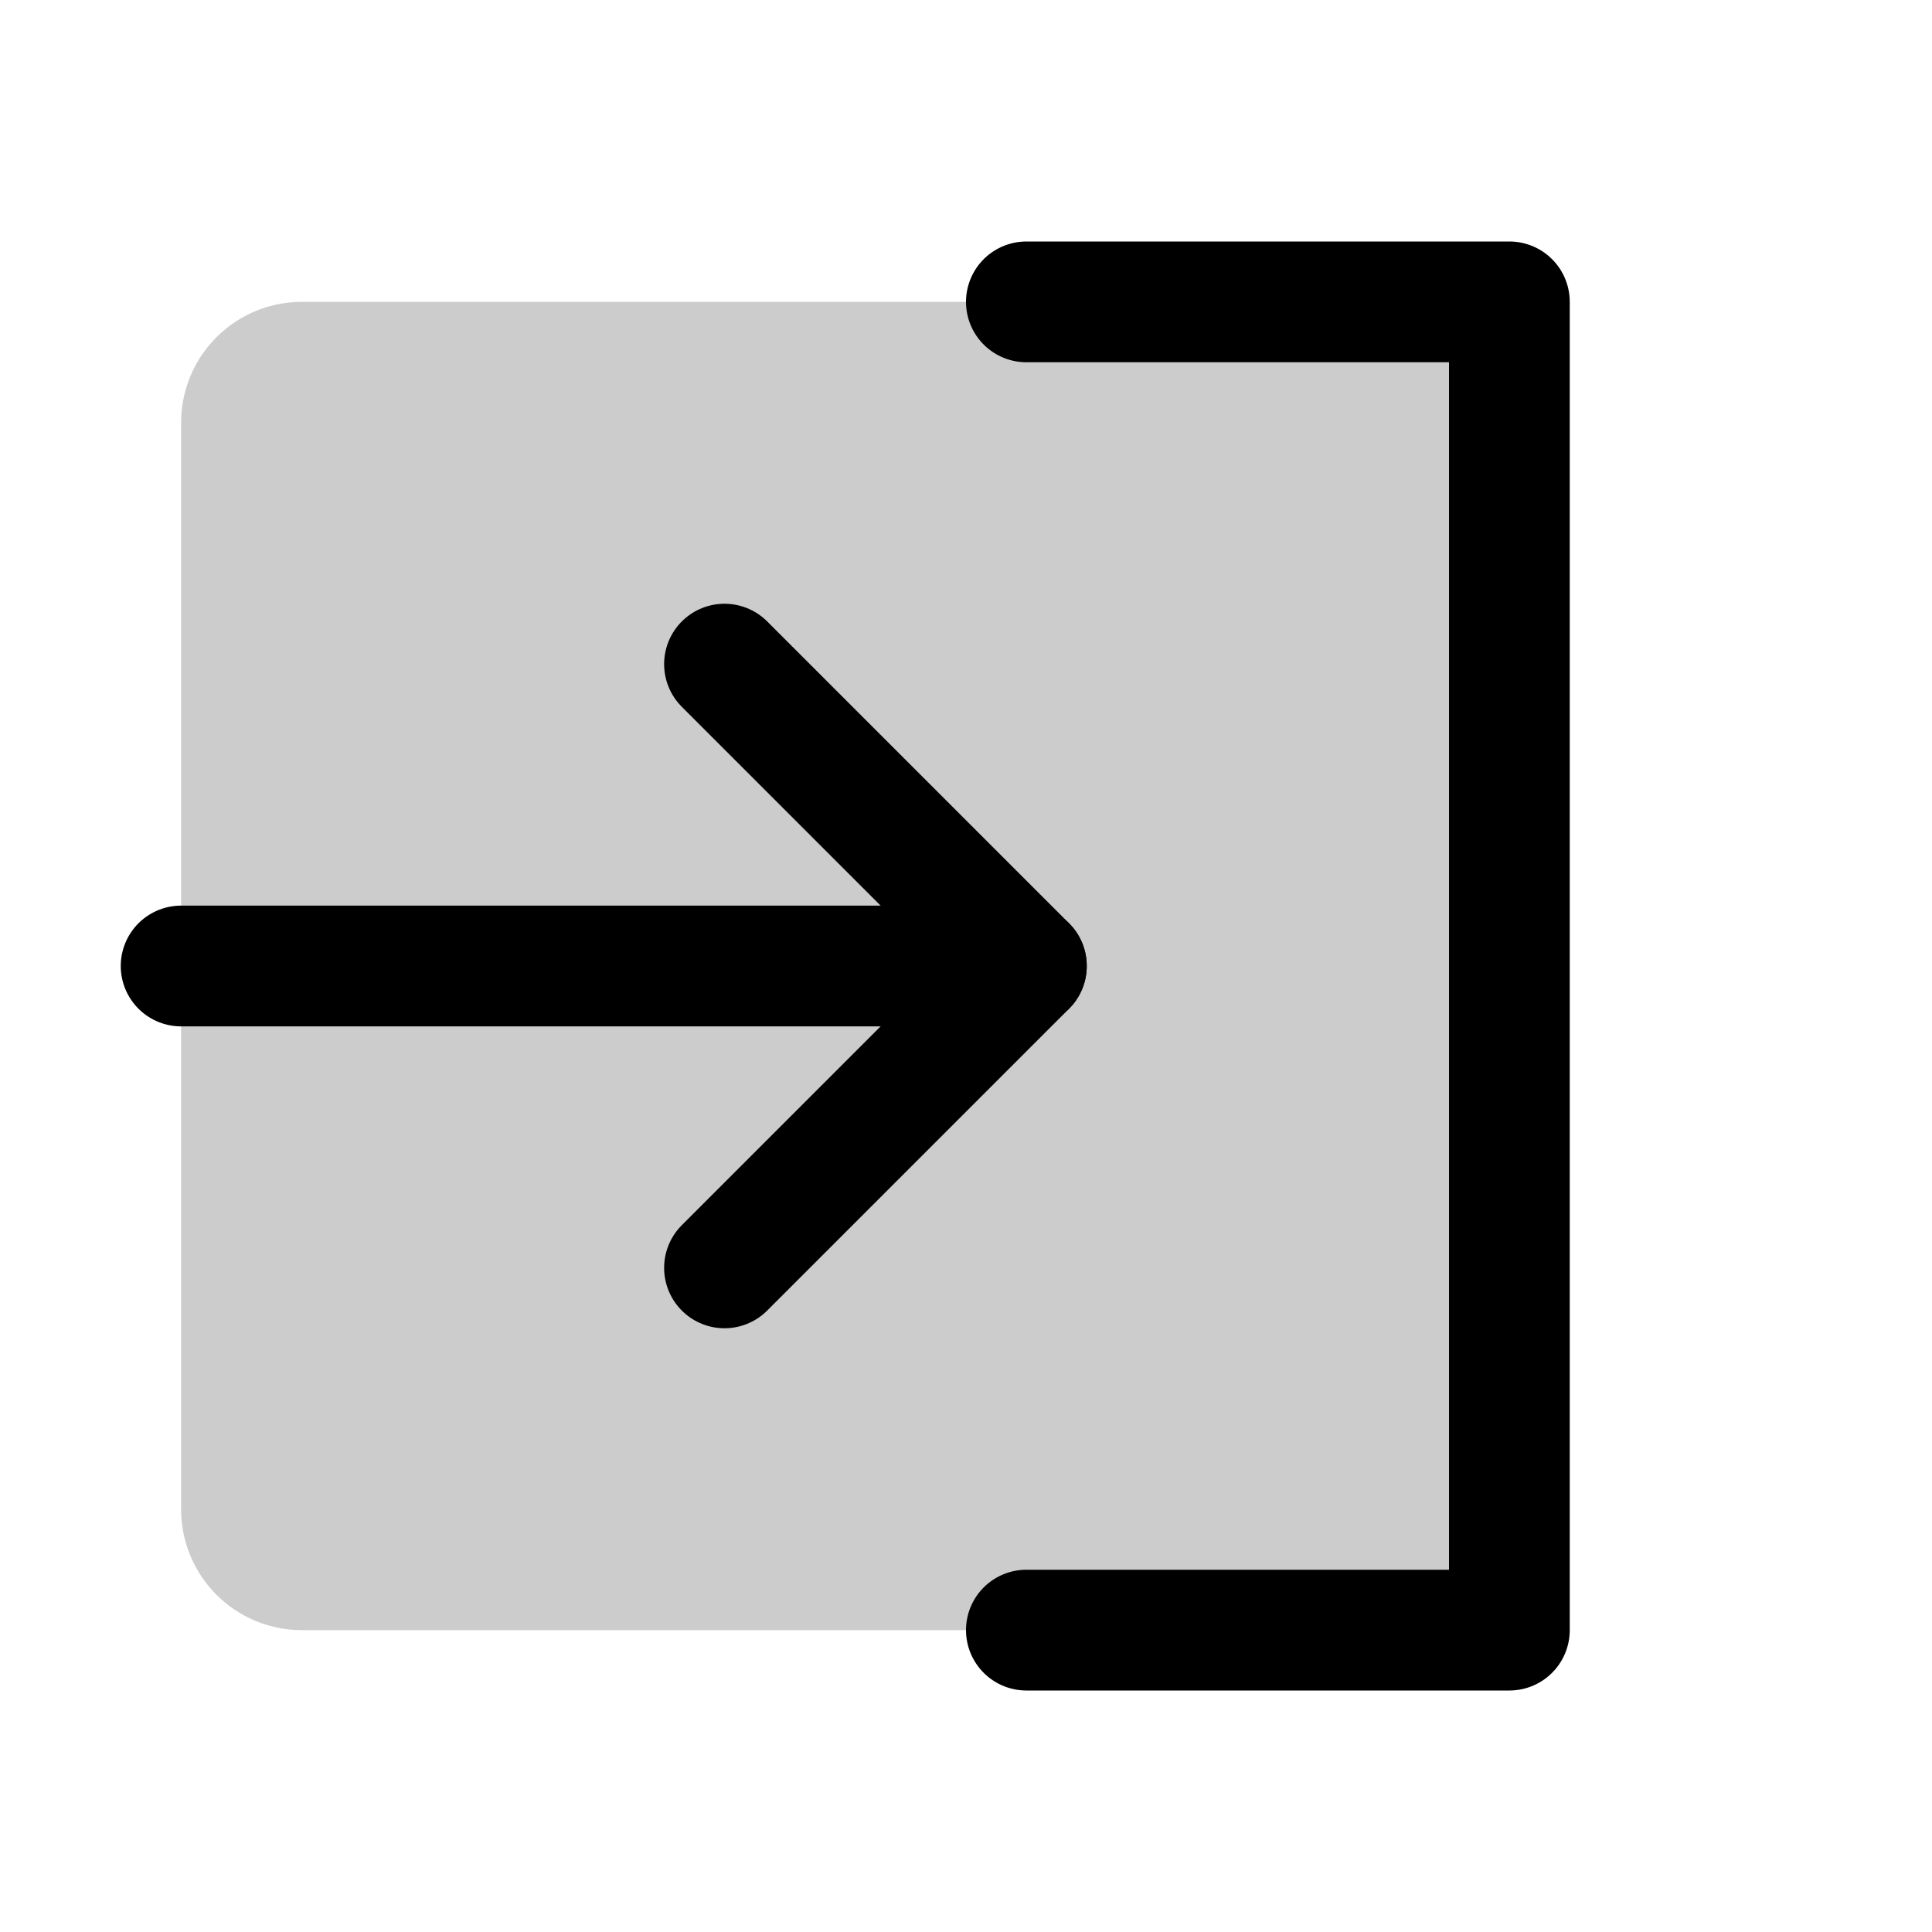
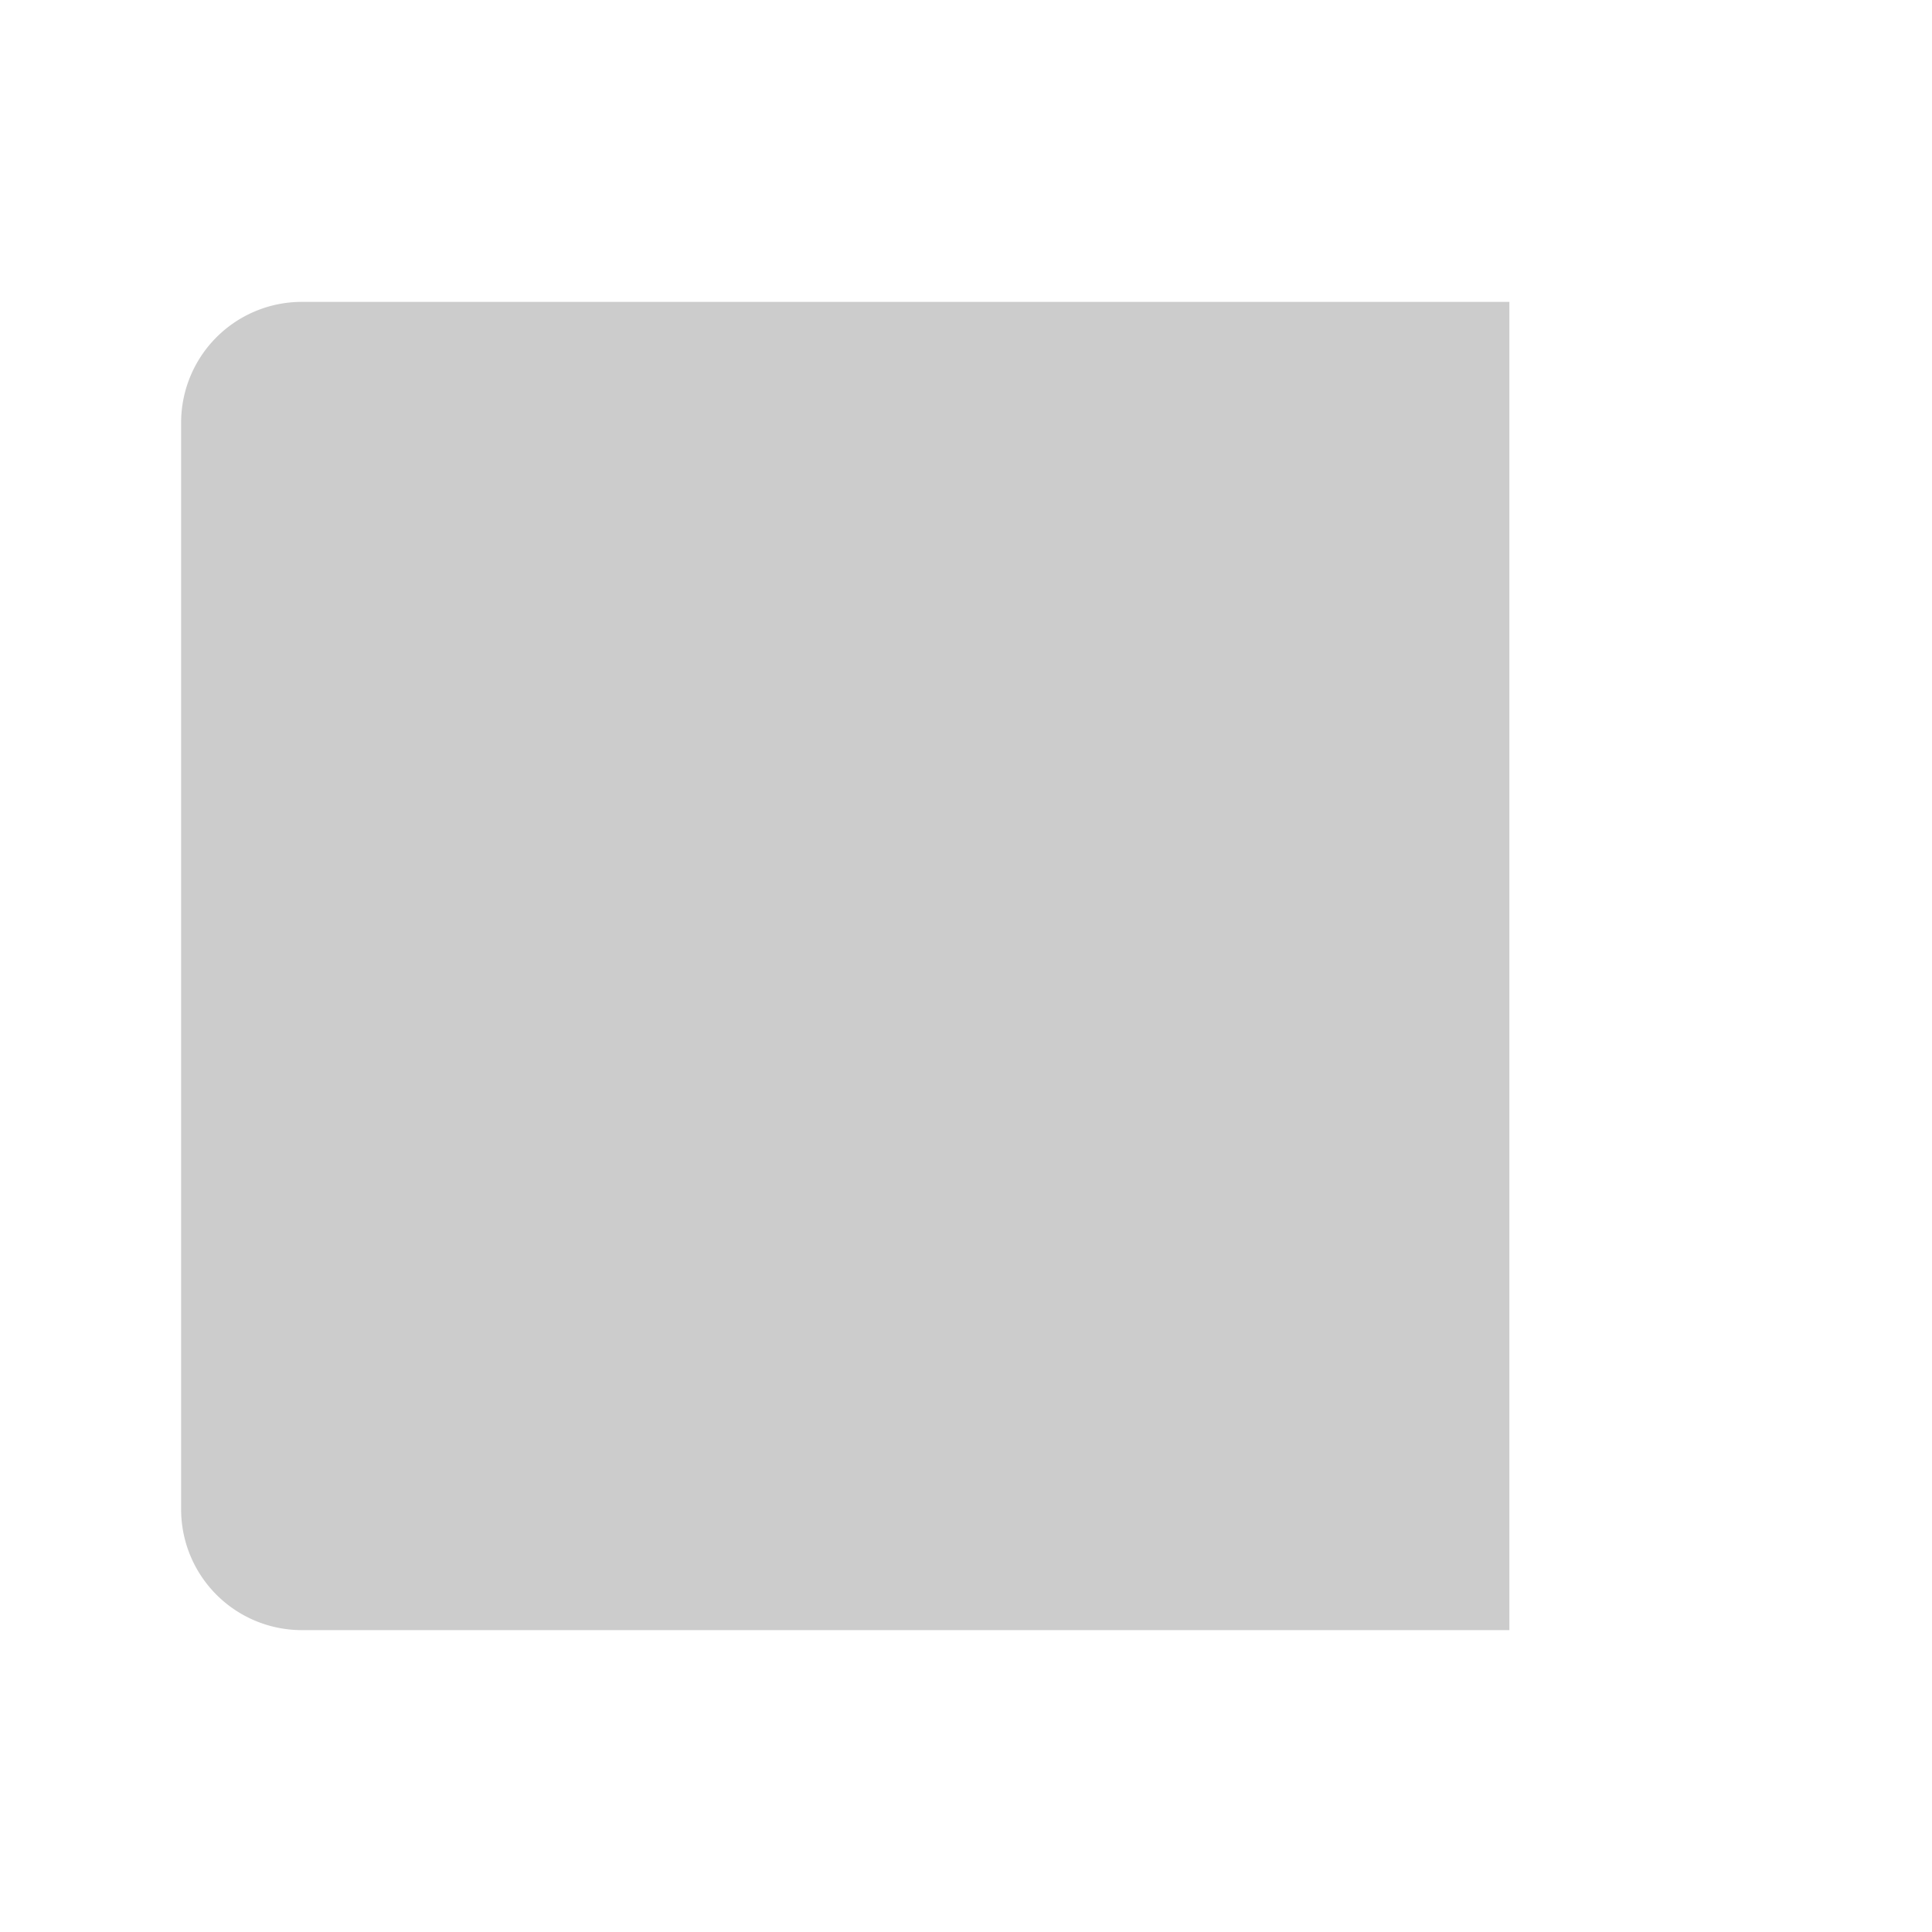
<svg xmlns="http://www.w3.org/2000/svg" viewBox="0 0 256 256">
-   <rect width="256" height="256" fill="none" />
-   <path d="M40,40H200a0,0,0,0,1,0,0V216a0,0,0,0,1,0,0H40a16,16,0,0,1-16-16V56A16,16,0,0,1,40,40Z" opacity="0.2" />
-   <line x1="24" y1="128" x2="136" y2="128" fill="none" stroke="currentColor" stroke-linecap="round" stroke-linejoin="round" stroke-width="16" />
-   <polyline points="96 88 136 128 96 168" fill="none" stroke="currentColor" stroke-linecap="round" stroke-linejoin="round" stroke-width="16" />
-   <polyline points="136 40 200 40 200 216 136 216" fill="none" stroke="currentColor" stroke-linecap="round" stroke-linejoin="round" stroke-width="16" />
+   <path d="M40,40H200V216a0,0,0,0,1,0,0H40a16,16,0,0,1-16-16V56A16,16,0,0,1,40,40Z" opacity="0.2" />
</svg>